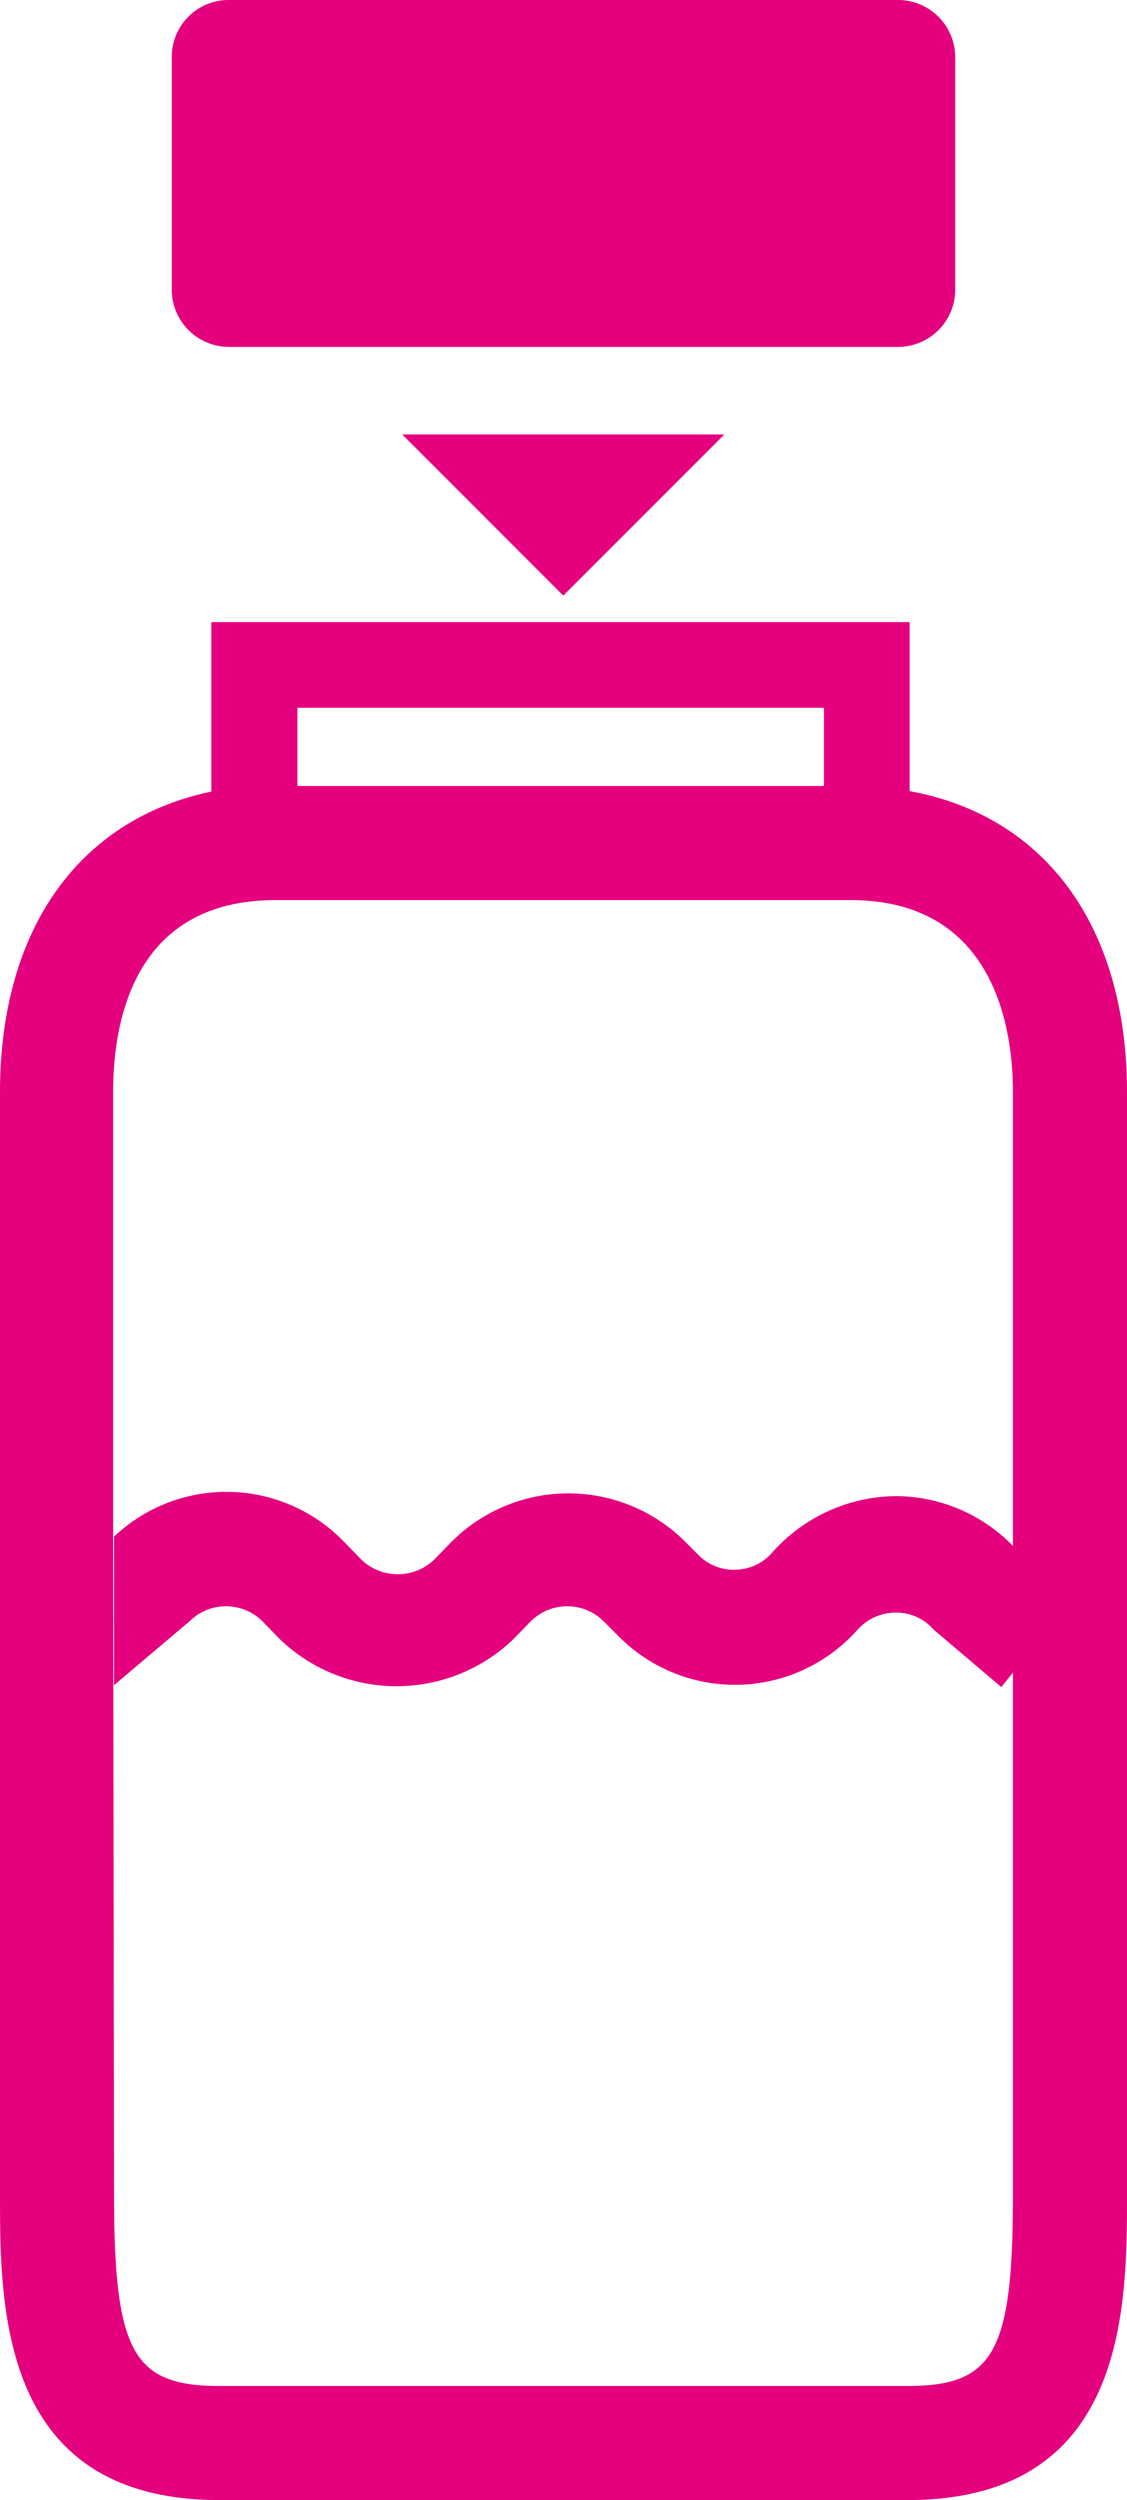
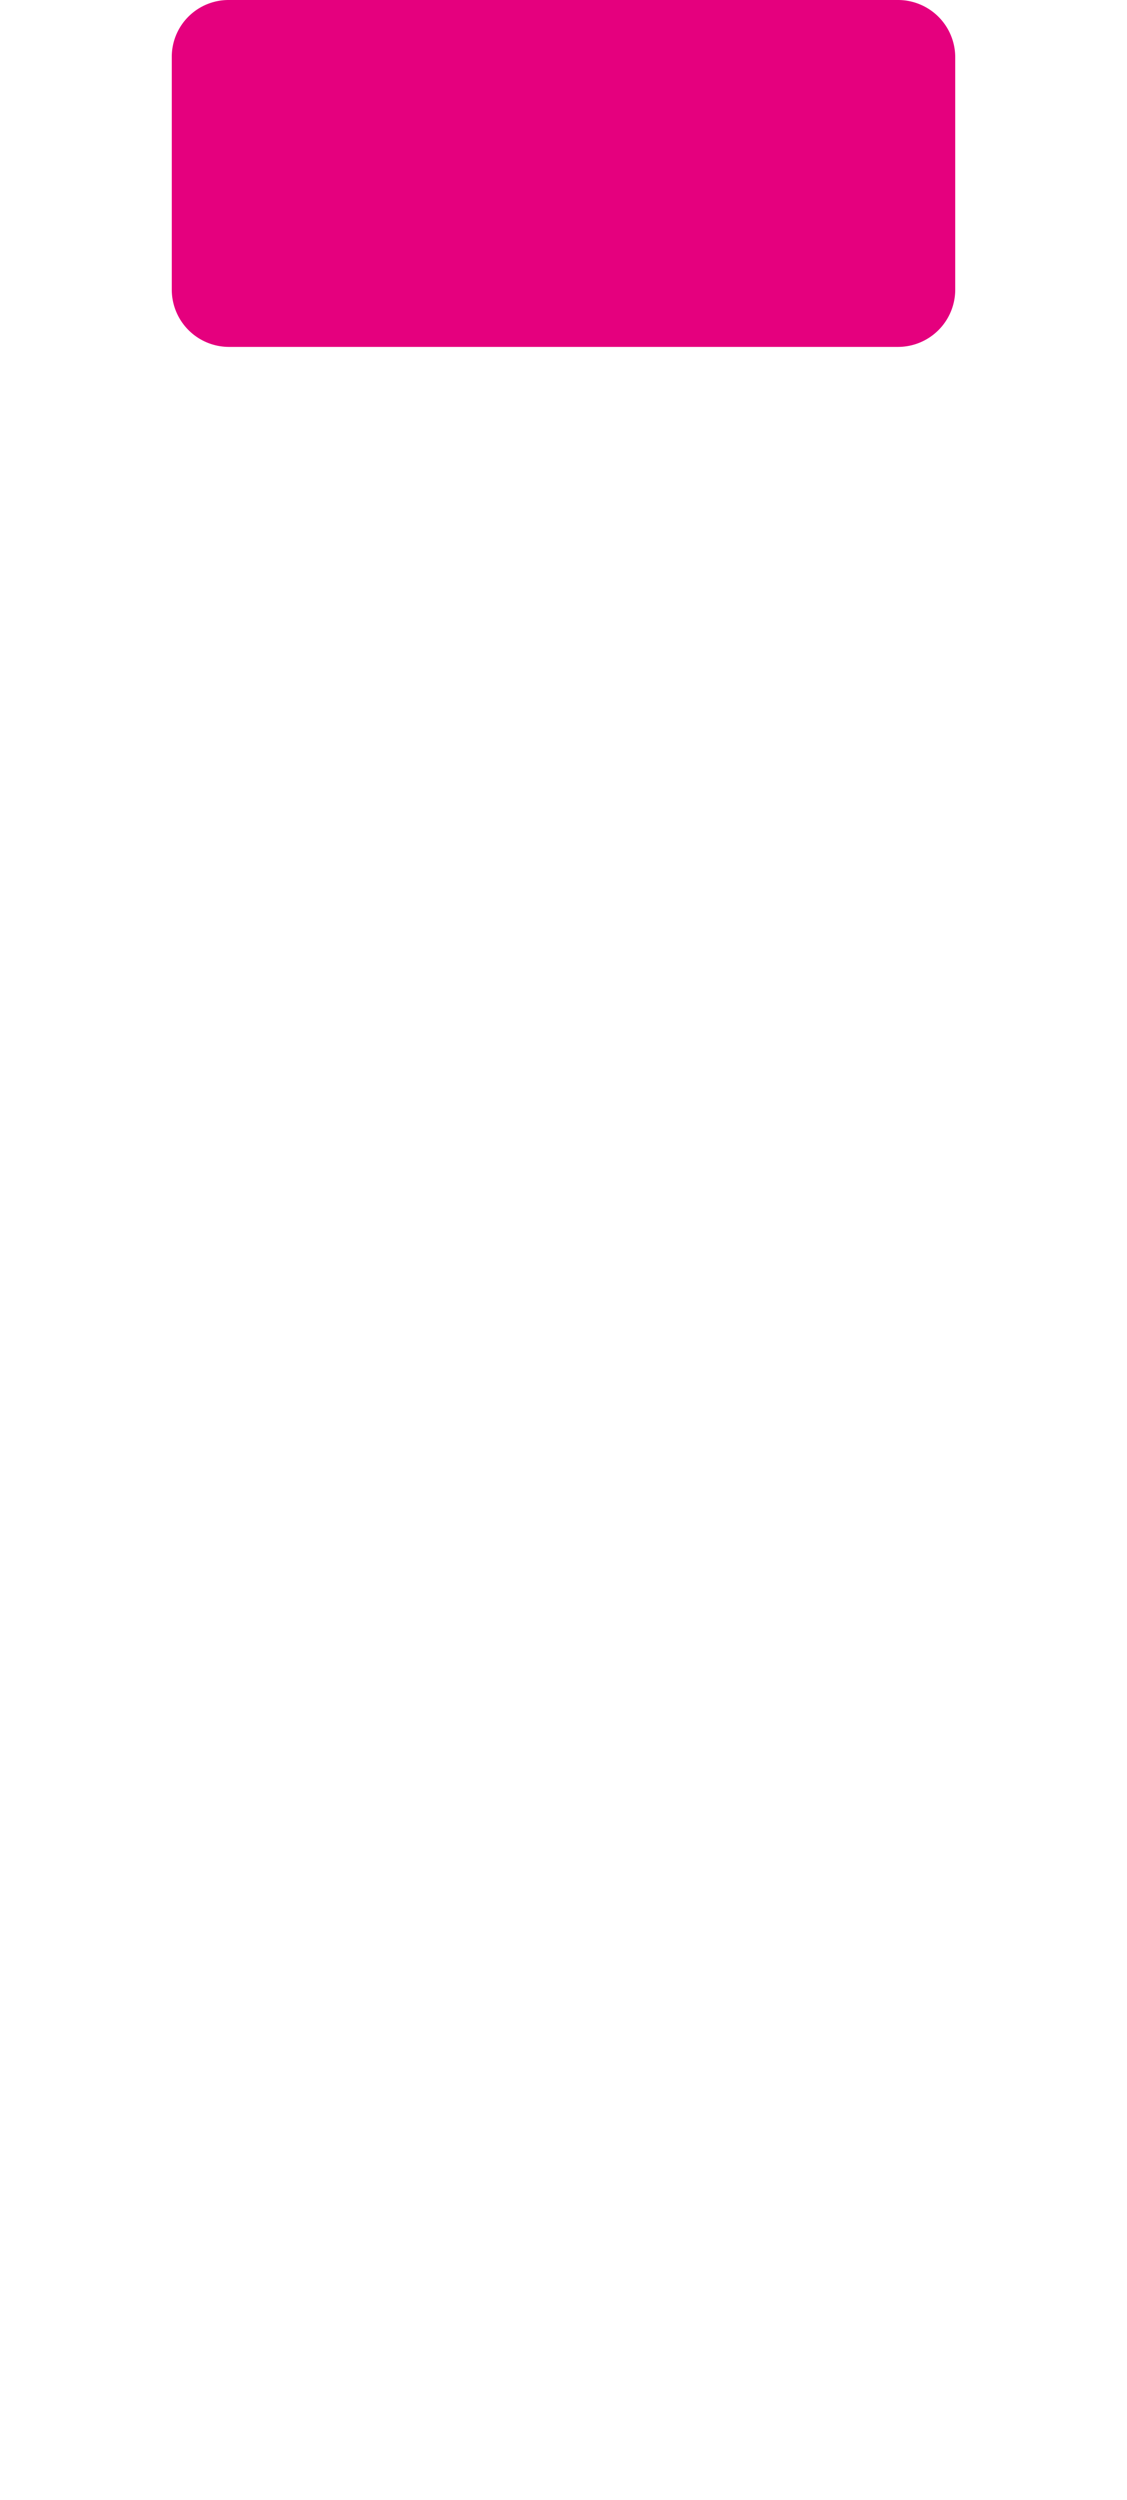
<svg xmlns="http://www.w3.org/2000/svg" id="Calque_1" data-name="Calque 1" viewBox="0 0 24.21 53.69">
  <defs>
    <style>.cls-1{fill:#e5007e;}</style>
  </defs>
  <title>icon-4</title>
  <path class="cls-1" d="M19.29,0H4.91A1.22,1.22,0,0,0,3.69,1.22v5A1.23,1.23,0,0,0,4.91,7.45H19.29a1.23,1.23,0,0,0,1.23-1.23v-5A1.23,1.23,0,0,0,19.29,0" />
-   <path class="cls-1" d="M21.76,33.2a3.52,3.52,0,0,0-2.52-1.07h0a3.59,3.59,0,0,0-2.65,1.21,1.07,1.07,0,0,1-.78.37,1.06,1.06,0,0,1-.81-.32l-.29-.29a3.55,3.55,0,0,0-5,0l-.39.4a1.13,1.13,0,0,1-1.55,0l-.39-.4A3.51,3.51,0,0,0,2.45,33v3.19l1.63-1.38a1.11,1.11,0,0,1,1.55,0l.39.4a3.62,3.62,0,0,0,5,0l.39-.4a1.11,1.11,0,0,1,1.55,0l.29.29A3.52,3.52,0,0,0,18.42,35a1.11,1.11,0,0,1,.82-.37h0a1.07,1.07,0,0,1,.82.37l1.45,1.23.25-.31V47.11c0,3.4-.4,4.13-2.27,4.13H4.72c-1.87,0-2.27-.73-2.27-4.13L2.43,33h0V23.46c0-1.54.45-4.13,3.49-4.13H18.27c3,0,3.49,2.59,3.49,4.13ZM6.39,15.2H17.7v1.68H6.39ZM19.54,17V13.36h-15V17C1.71,17.59,0,19.94,0,23.46V47.11c0,2.46,0,6.58,4.72,6.58H19.49c4.72,0,4.72-4.12,4.72-6.58V23.46c0-3.57-1.76-5.94-4.67-6.47" />
-   <polygon class="cls-1" points="12.1 12.79 15.56 9.33 8.64 9.33 12.1 12.79" />
</svg>